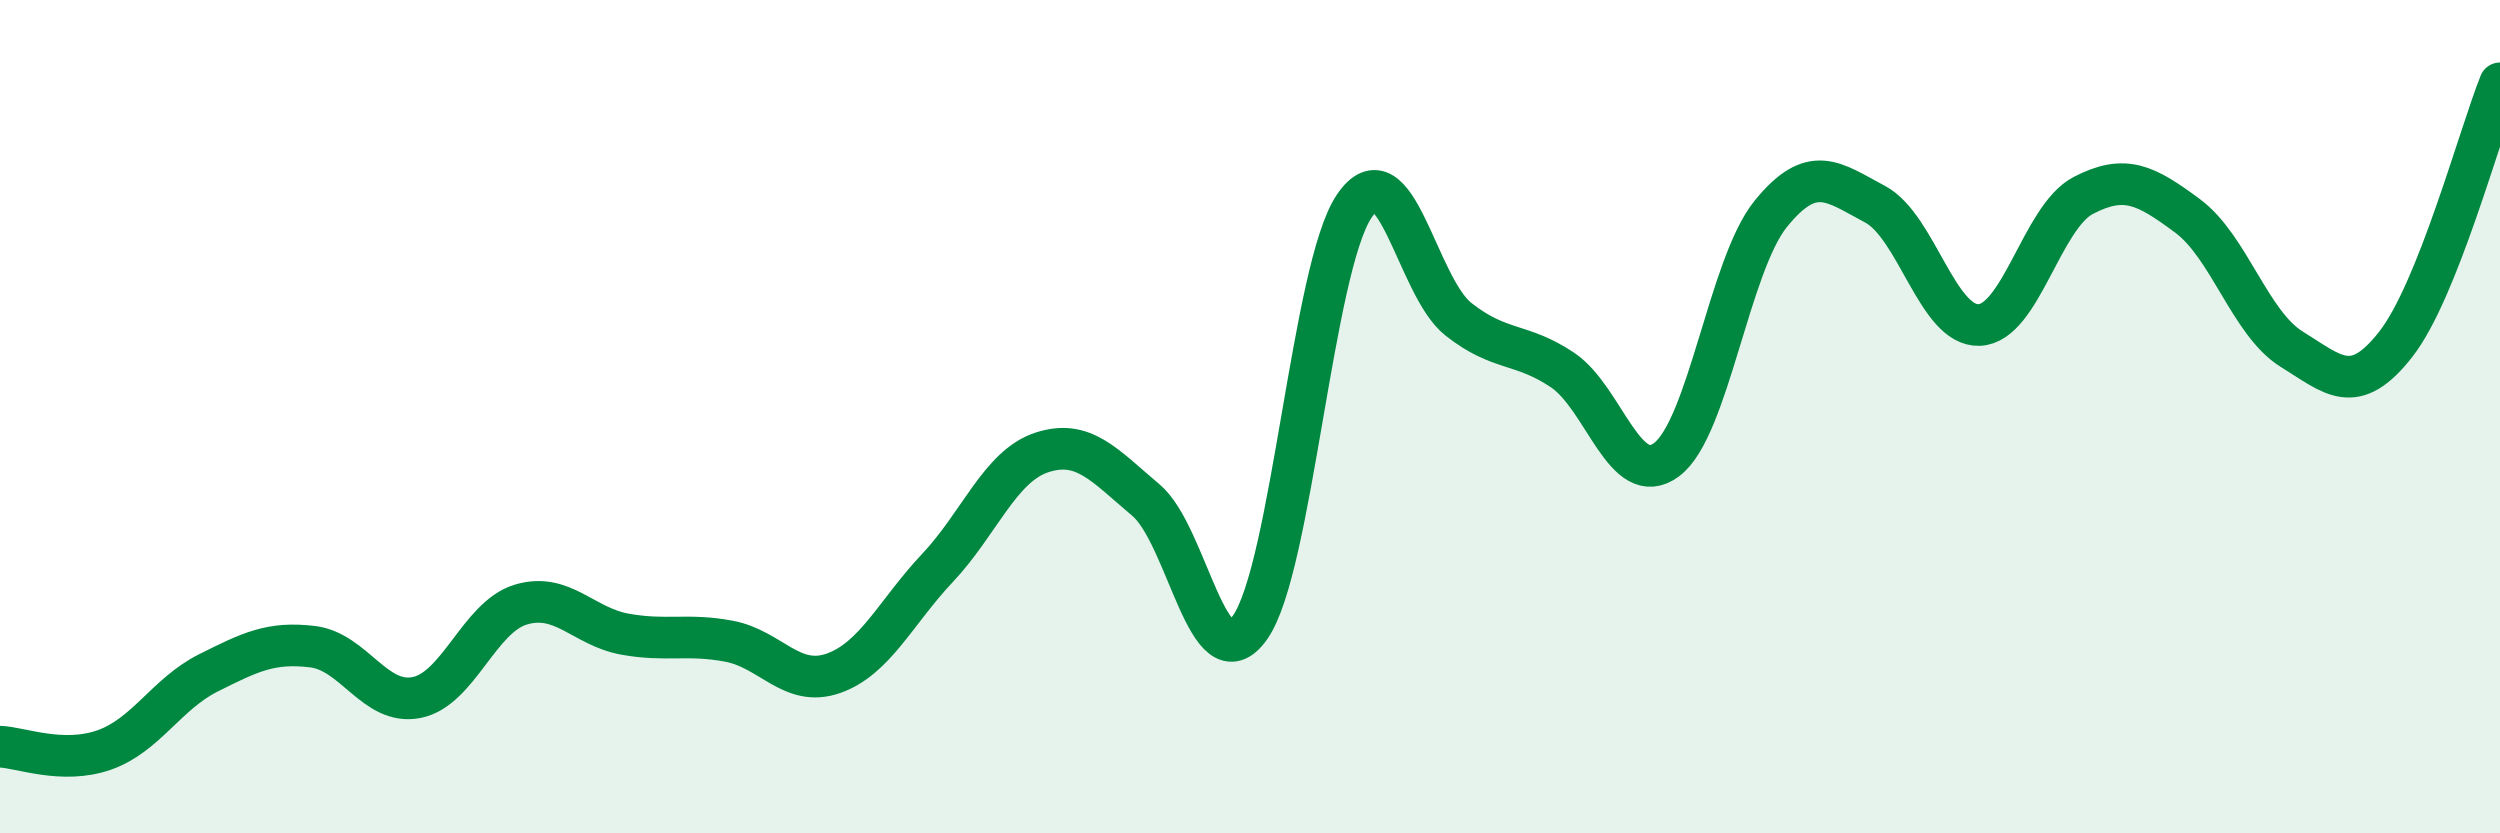
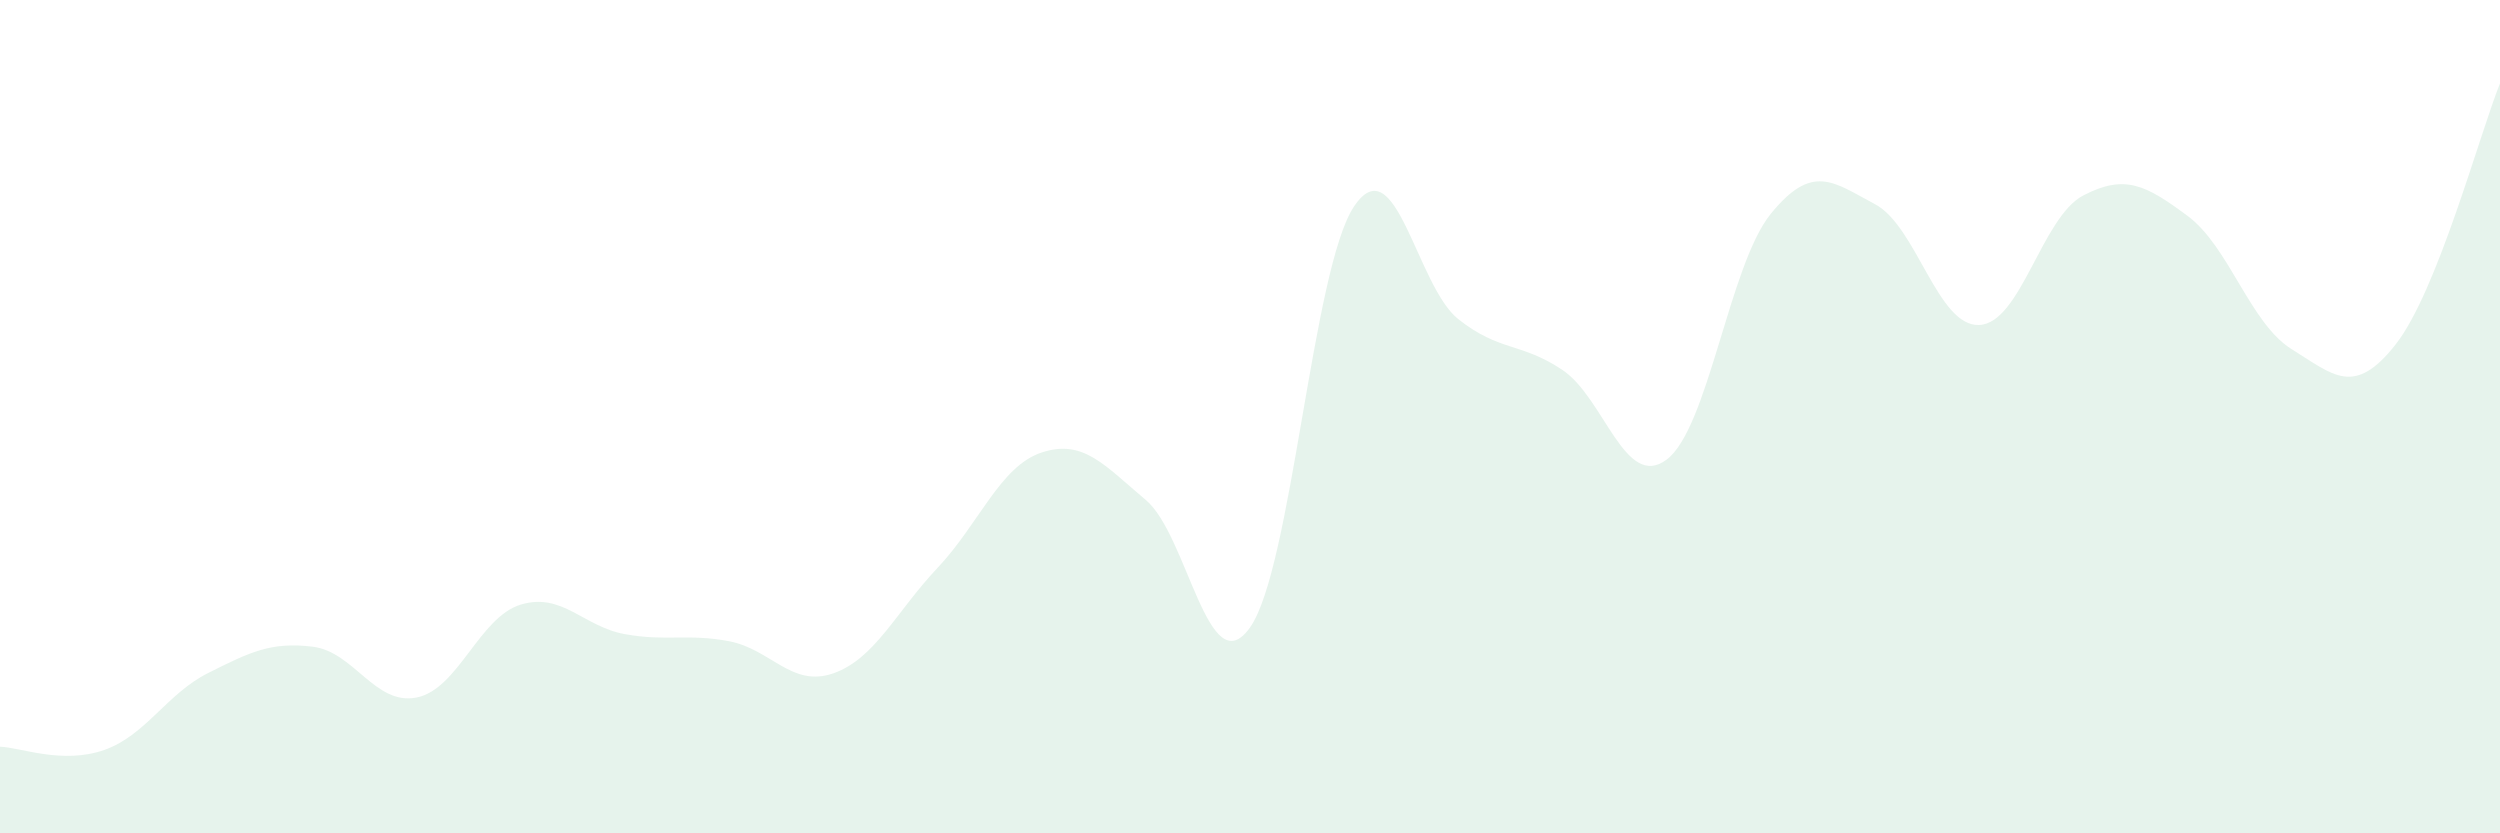
<svg xmlns="http://www.w3.org/2000/svg" width="60" height="20" viewBox="0 0 60 20">
-   <path d="M 0,17.92 C 0.5,17.94 1.5,18.35 2.5,18 C 3.5,17.65 4,16.65 5,16.15 C 6,15.65 6.5,15.4 7.5,15.52 C 8.5,15.64 9,16.94 10,16.74 C 11,16.54 11.5,14.81 12.5,14.51 C 13.5,14.21 14,15.04 15,15.22 C 16,15.4 16.5,15.2 17.5,15.39 C 18.5,15.58 19,16.51 20,16.16 C 21,15.81 21.5,14.69 22.5,13.63 C 23.5,12.57 24,11.19 25,10.86 C 26,10.53 26.5,11.16 27.5,12 C 28.5,12.84 29,16.47 30,15.06 C 31,13.65 31.5,6.43 32.5,4.95 C 33.5,3.47 34,6.87 35,7.66 C 36,8.45 36.5,8.21 37.5,8.88 C 38.5,9.55 39,11.78 40,11.03 C 41,10.28 41.5,6.36 42.5,5.13 C 43.5,3.9 44,4.37 45,4.9 C 46,5.43 46.5,7.84 47.5,7.8 C 48.5,7.76 49,5.21 50,4.69 C 51,4.17 51.5,4.44 52.5,5.18 C 53.5,5.92 54,7.76 55,8.38 C 56,9 56.5,9.54 57.5,8.26 C 58.5,6.98 59.5,3.25 60,2L60 20L0 20Z" fill="#008740" opacity="0.1" stroke-linecap="round" stroke-linejoin="round" />
-   <path d="M 0,17.92 C 0.5,17.94 1.5,18.35 2.5,18 C 3.5,17.65 4,16.65 5,16.15 C 6,15.65 6.5,15.4 7.5,15.52 C 8.5,15.64 9,16.94 10,16.74 C 11,16.54 11.5,14.81 12.5,14.51 C 13.5,14.21 14,15.04 15,15.22 C 16,15.4 16.5,15.2 17.5,15.39 C 18.5,15.58 19,16.51 20,16.16 C 21,15.81 21.5,14.69 22.5,13.63 C 23.5,12.57 24,11.19 25,10.86 C 26,10.53 26.5,11.16 27.5,12 C 28.5,12.84 29,16.47 30,15.06 C 31,13.65 31.5,6.43 32.5,4.95 C 33.5,3.47 34,6.87 35,7.66 C 36,8.45 36.5,8.21 37.5,8.88 C 38.5,9.55 39,11.78 40,11.03 C 41,10.28 41.5,6.36 42.5,5.13 C 43.5,3.9 44,4.37 45,4.9 C 46,5.43 46.5,7.84 47.5,7.8 C 48.5,7.76 49,5.21 50,4.69 C 51,4.17 51.5,4.44 52.5,5.18 C 53.5,5.92 54,7.76 55,8.38 C 56,9 56.5,9.54 57.5,8.26 C 58.5,6.98 59.5,3.25 60,2" stroke="#008740" stroke-width="1" fill="none" stroke-linecap="round" stroke-linejoin="round" />
+   <path d="M 0,17.92 C 0.5,17.94 1.5,18.35 2.5,18 C 3.5,17.65 4,16.65 5,16.15 C 6,15.65 6.5,15.4 7.5,15.52 C 8.5,15.64 9,16.94 10,16.74 C 11,16.54 11.5,14.81 12.5,14.51 C 13.5,14.21 14,15.04 15,15.22 C 16,15.4 16.5,15.2 17.5,15.39 C 18.5,15.58 19,16.51 20,16.16 C 21,15.81 21.5,14.69 22.5,13.63 C 23.5,12.57 24,11.19 25,10.86 C 26,10.53 26.5,11.16 27.5,12 C 28.5,12.84 29,16.47 30,15.06 C 31,13.65 31.5,6.43 32.5,4.95 C 33.5,3.47 34,6.87 35,7.66 C 36,8.45 36.5,8.21 37.5,8.88 C 38.5,9.55 39,11.78 40,11.03 C 41,10.28 41.5,6.36 42.5,5.13 C 43.5,3.9 44,4.37 45,4.9 C 46,5.43 46.5,7.84 47.5,7.8 C 48.5,7.76 49,5.21 50,4.69 C 51,4.17 51.5,4.44 52.5,5.18 C 53.5,5.92 54,7.76 55,8.38 C 56,9 56.5,9.54 57.5,8.26 C 58.5,6.98 59.5,3.25 60,2L60 20L0 20" fill="#008740" opacity="0.1" stroke-linecap="round" stroke-linejoin="round" />
</svg>